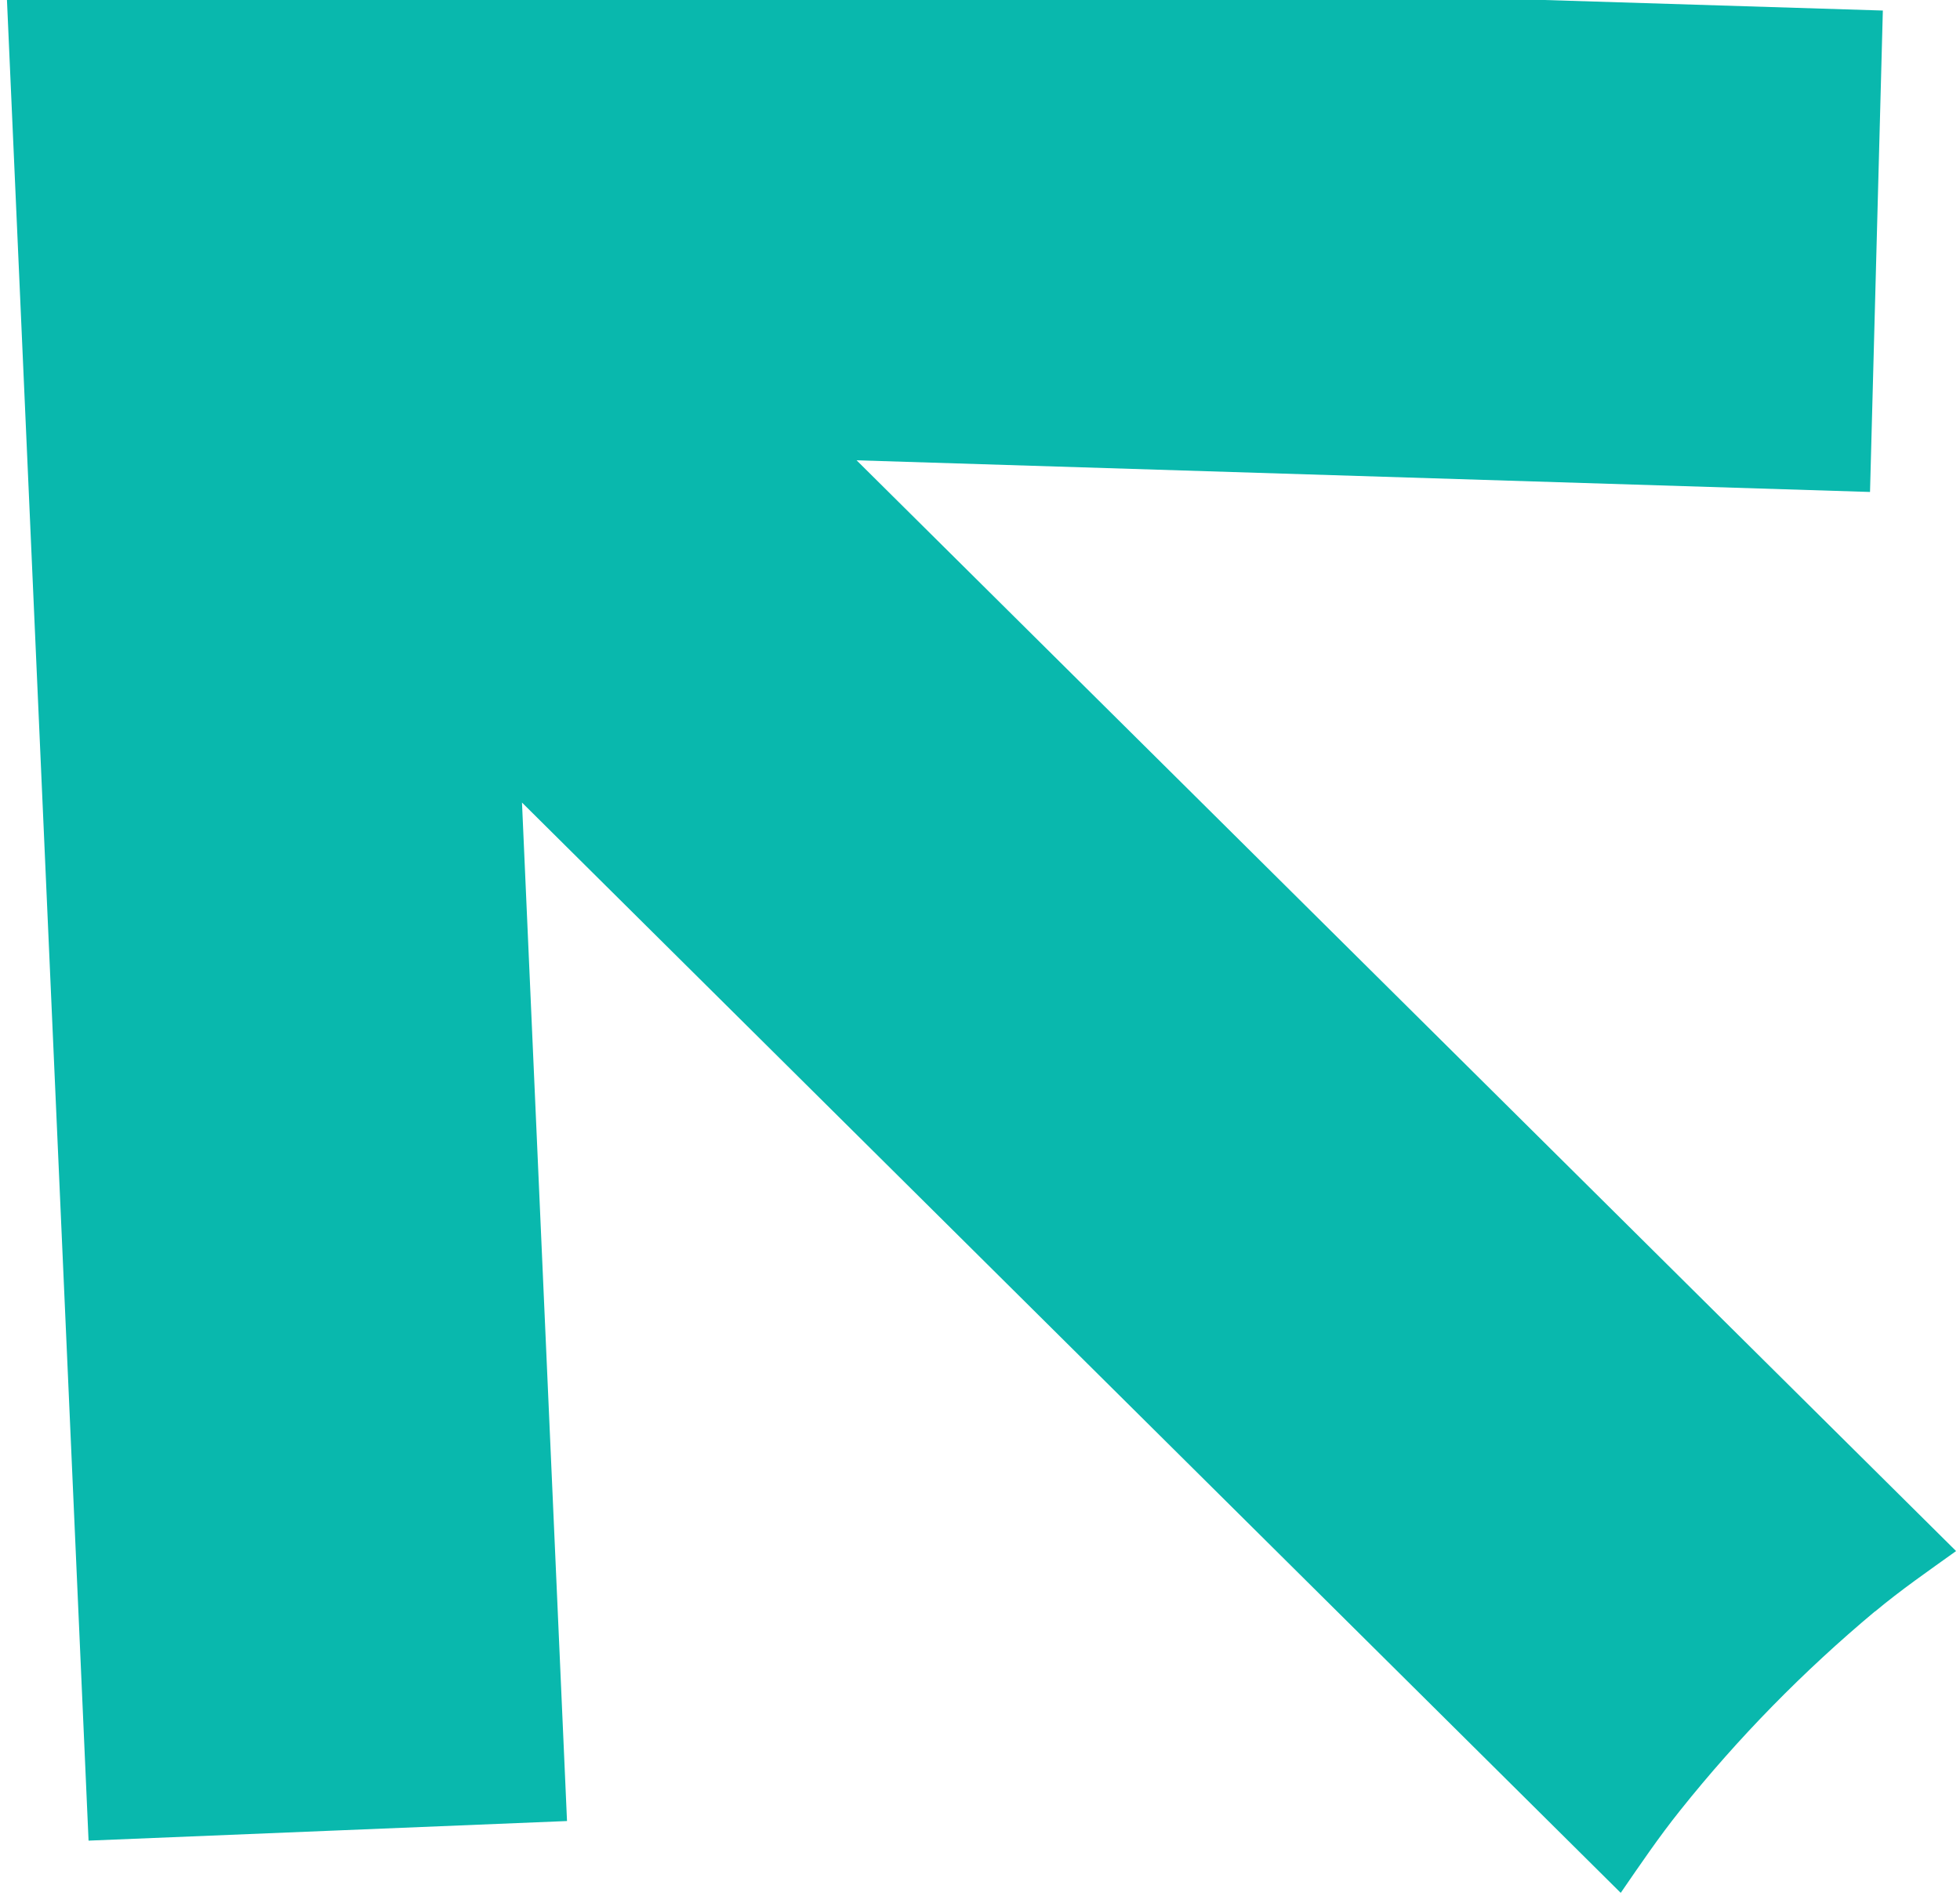
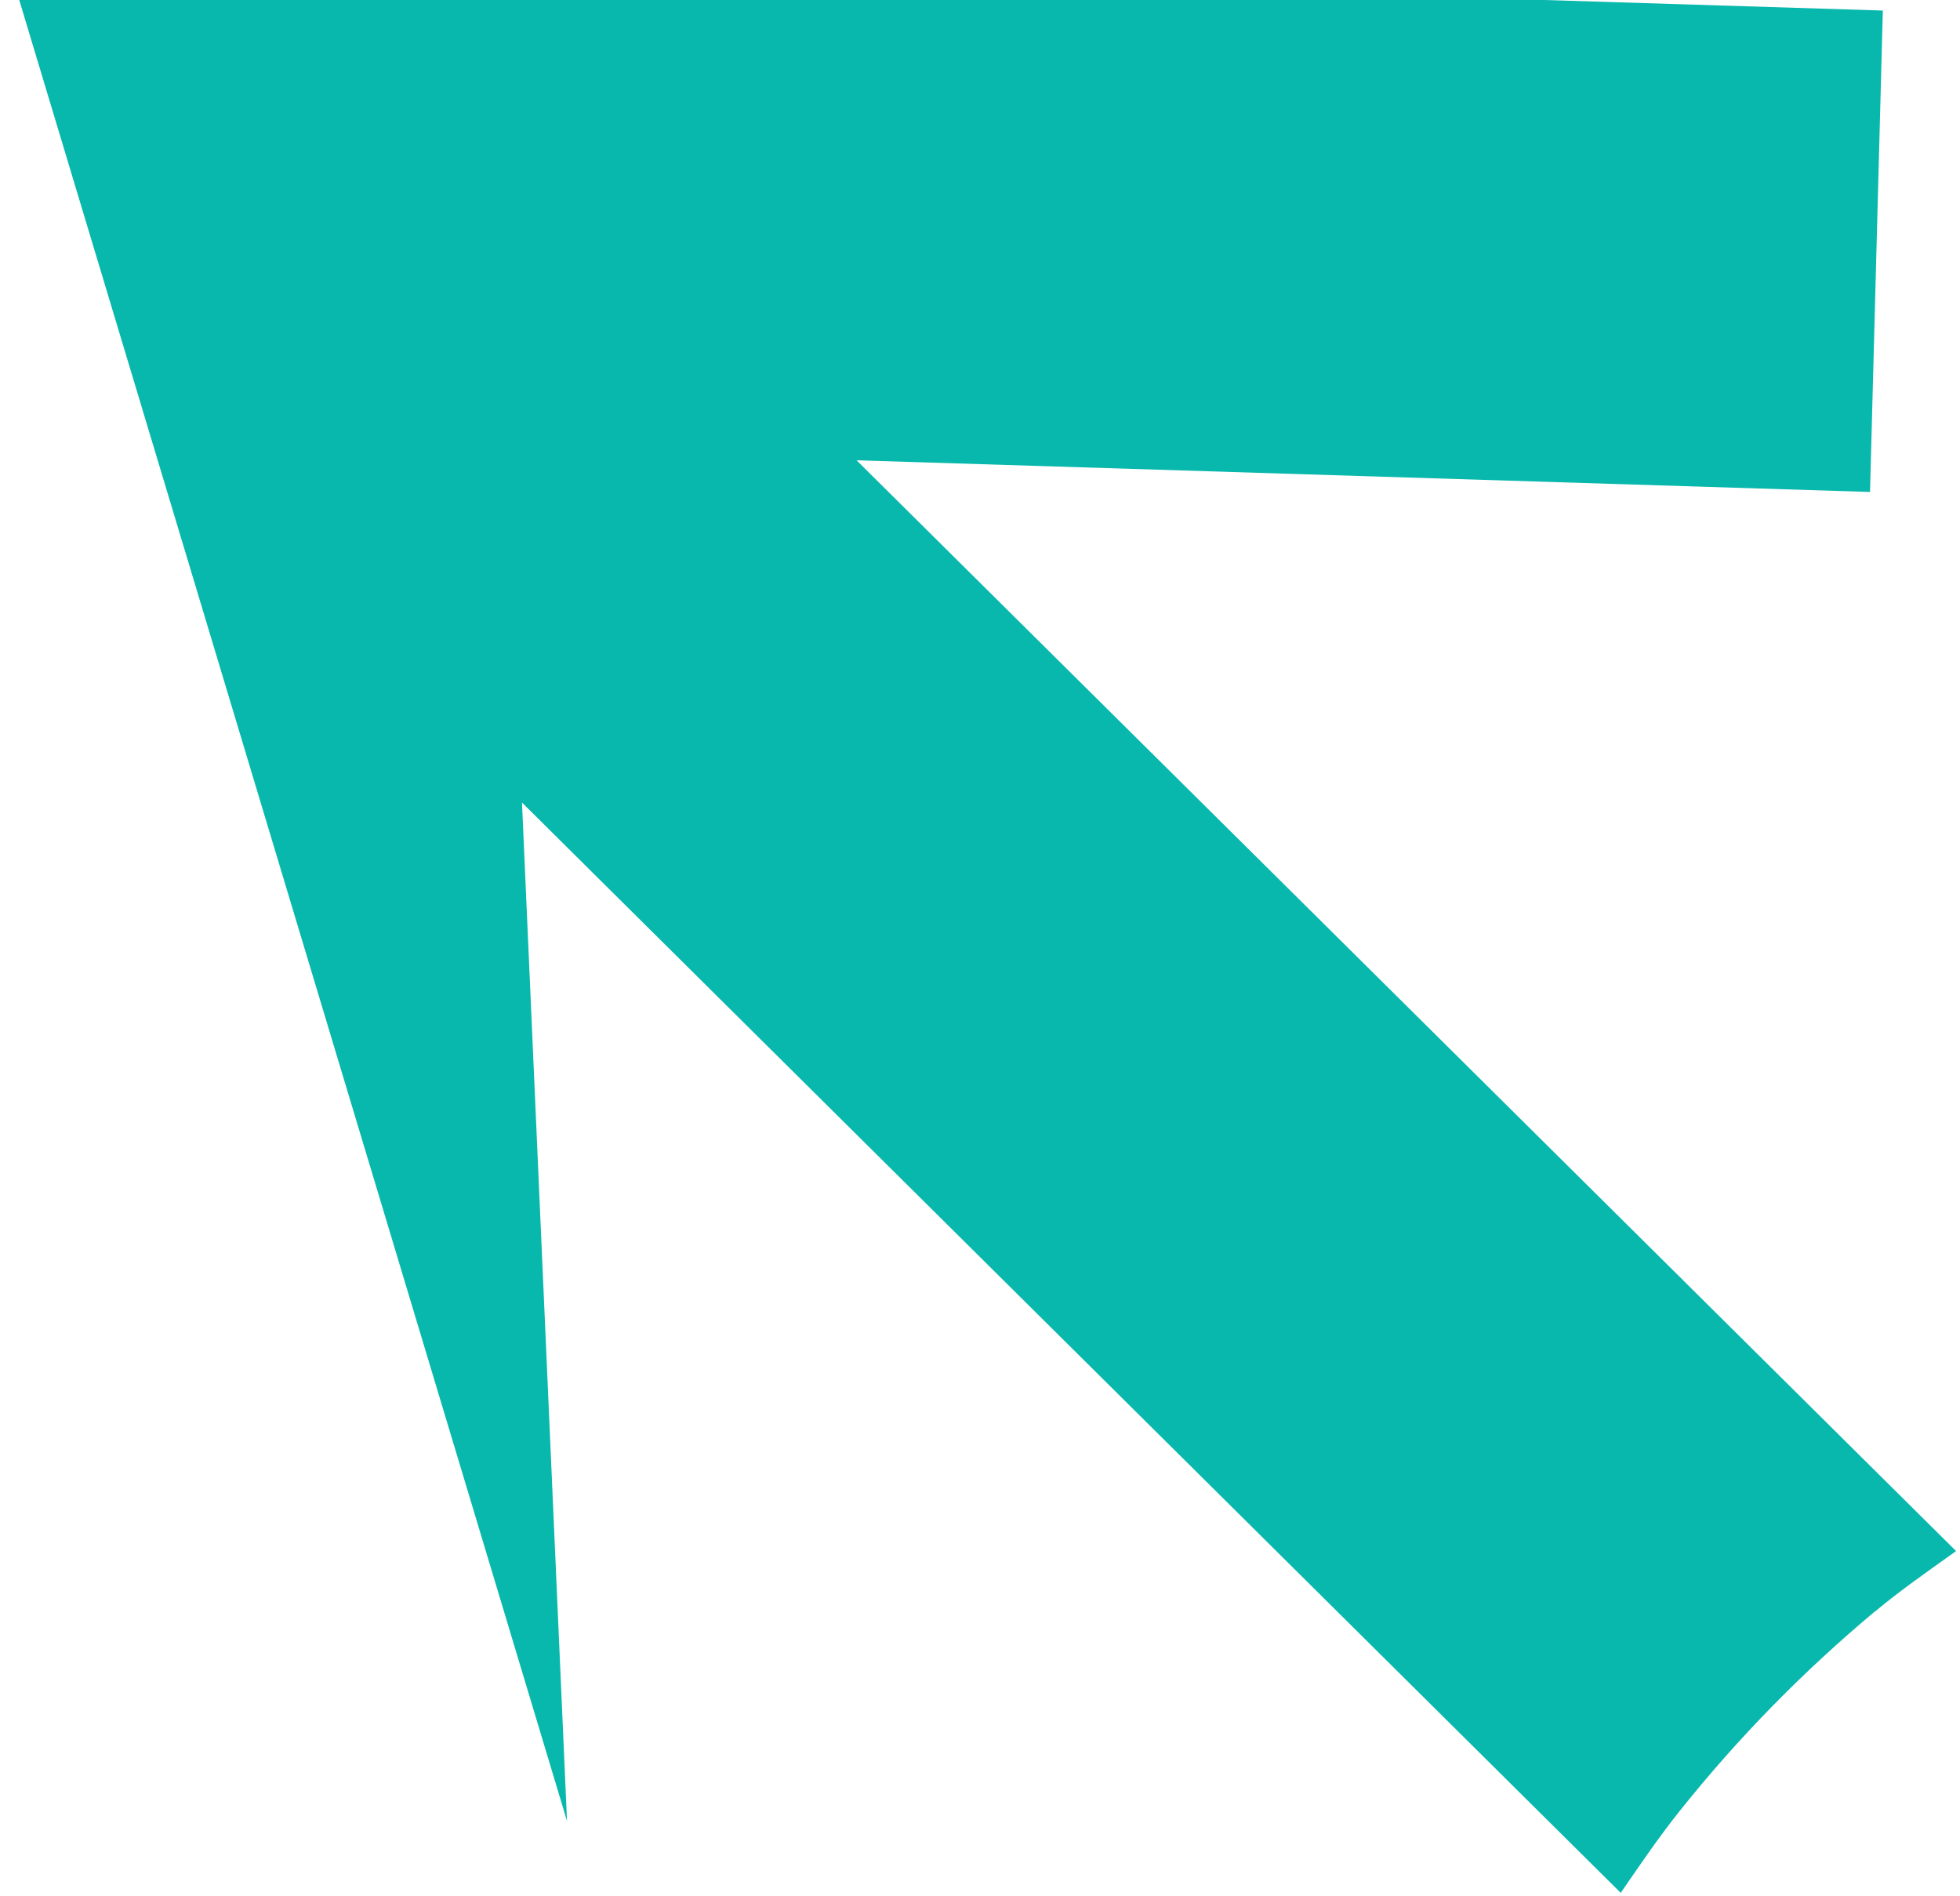
<svg xmlns="http://www.w3.org/2000/svg" width="274" height="265" viewBox="0 0 274 265" fill="none">
-   <path d="M262.09 225.277C265.707 222.249 269.591 219.568 273.453 216.8L119.747 64.338L261.421 68.764L263.214 1.473L0.676 -6.696L12.38 257.273L79.266 254.535L72.972 112.178L226.571 264.574C229.252 260.679 231.921 256.741 234.878 253.052C242.976 242.904 252.097 233.603 262.122 225.224L262.133 225.267L262.09 225.277Z" fill="#09B8AD" />
+   <path d="M262.09 225.277C265.707 222.249 269.591 219.568 273.453 216.8L119.747 64.338L261.421 68.764L263.214 1.473L0.676 -6.696L79.266 254.535L72.972 112.178L226.571 264.574C229.252 260.679 231.921 256.741 234.878 253.052C242.976 242.904 252.097 233.603 262.122 225.224L262.133 225.267L262.09 225.277Z" fill="#09B8AD" />
</svg>